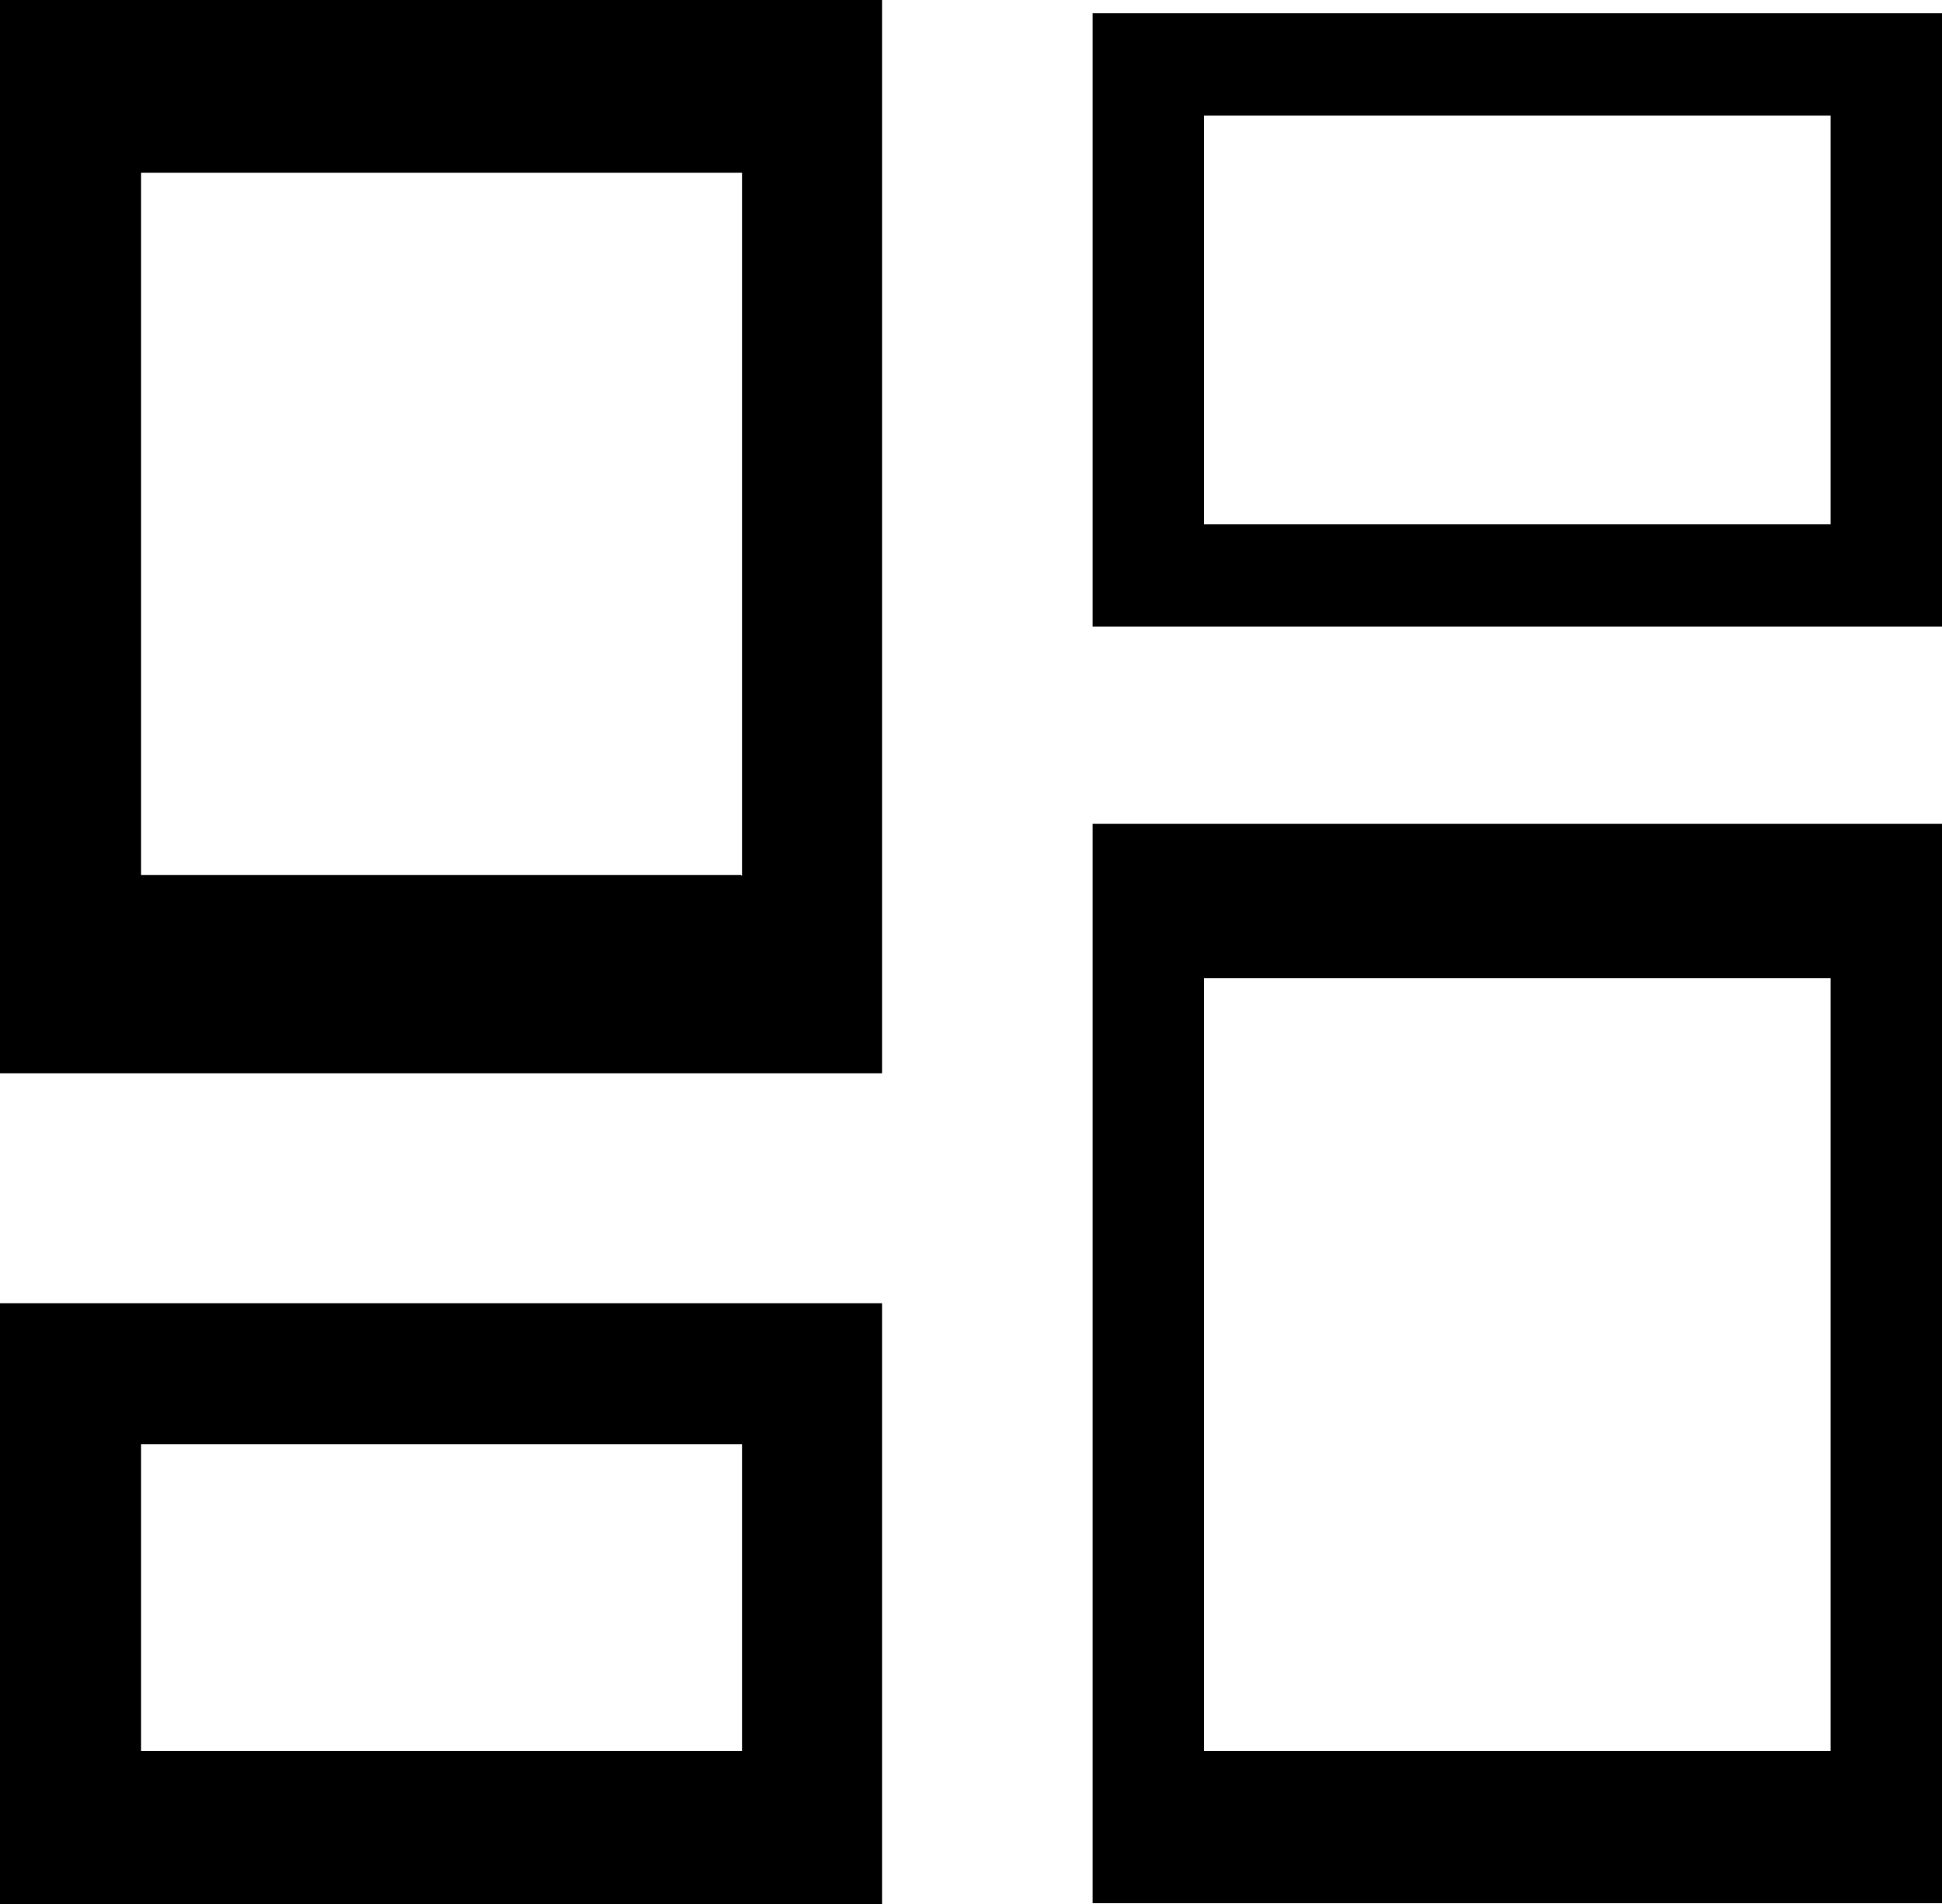
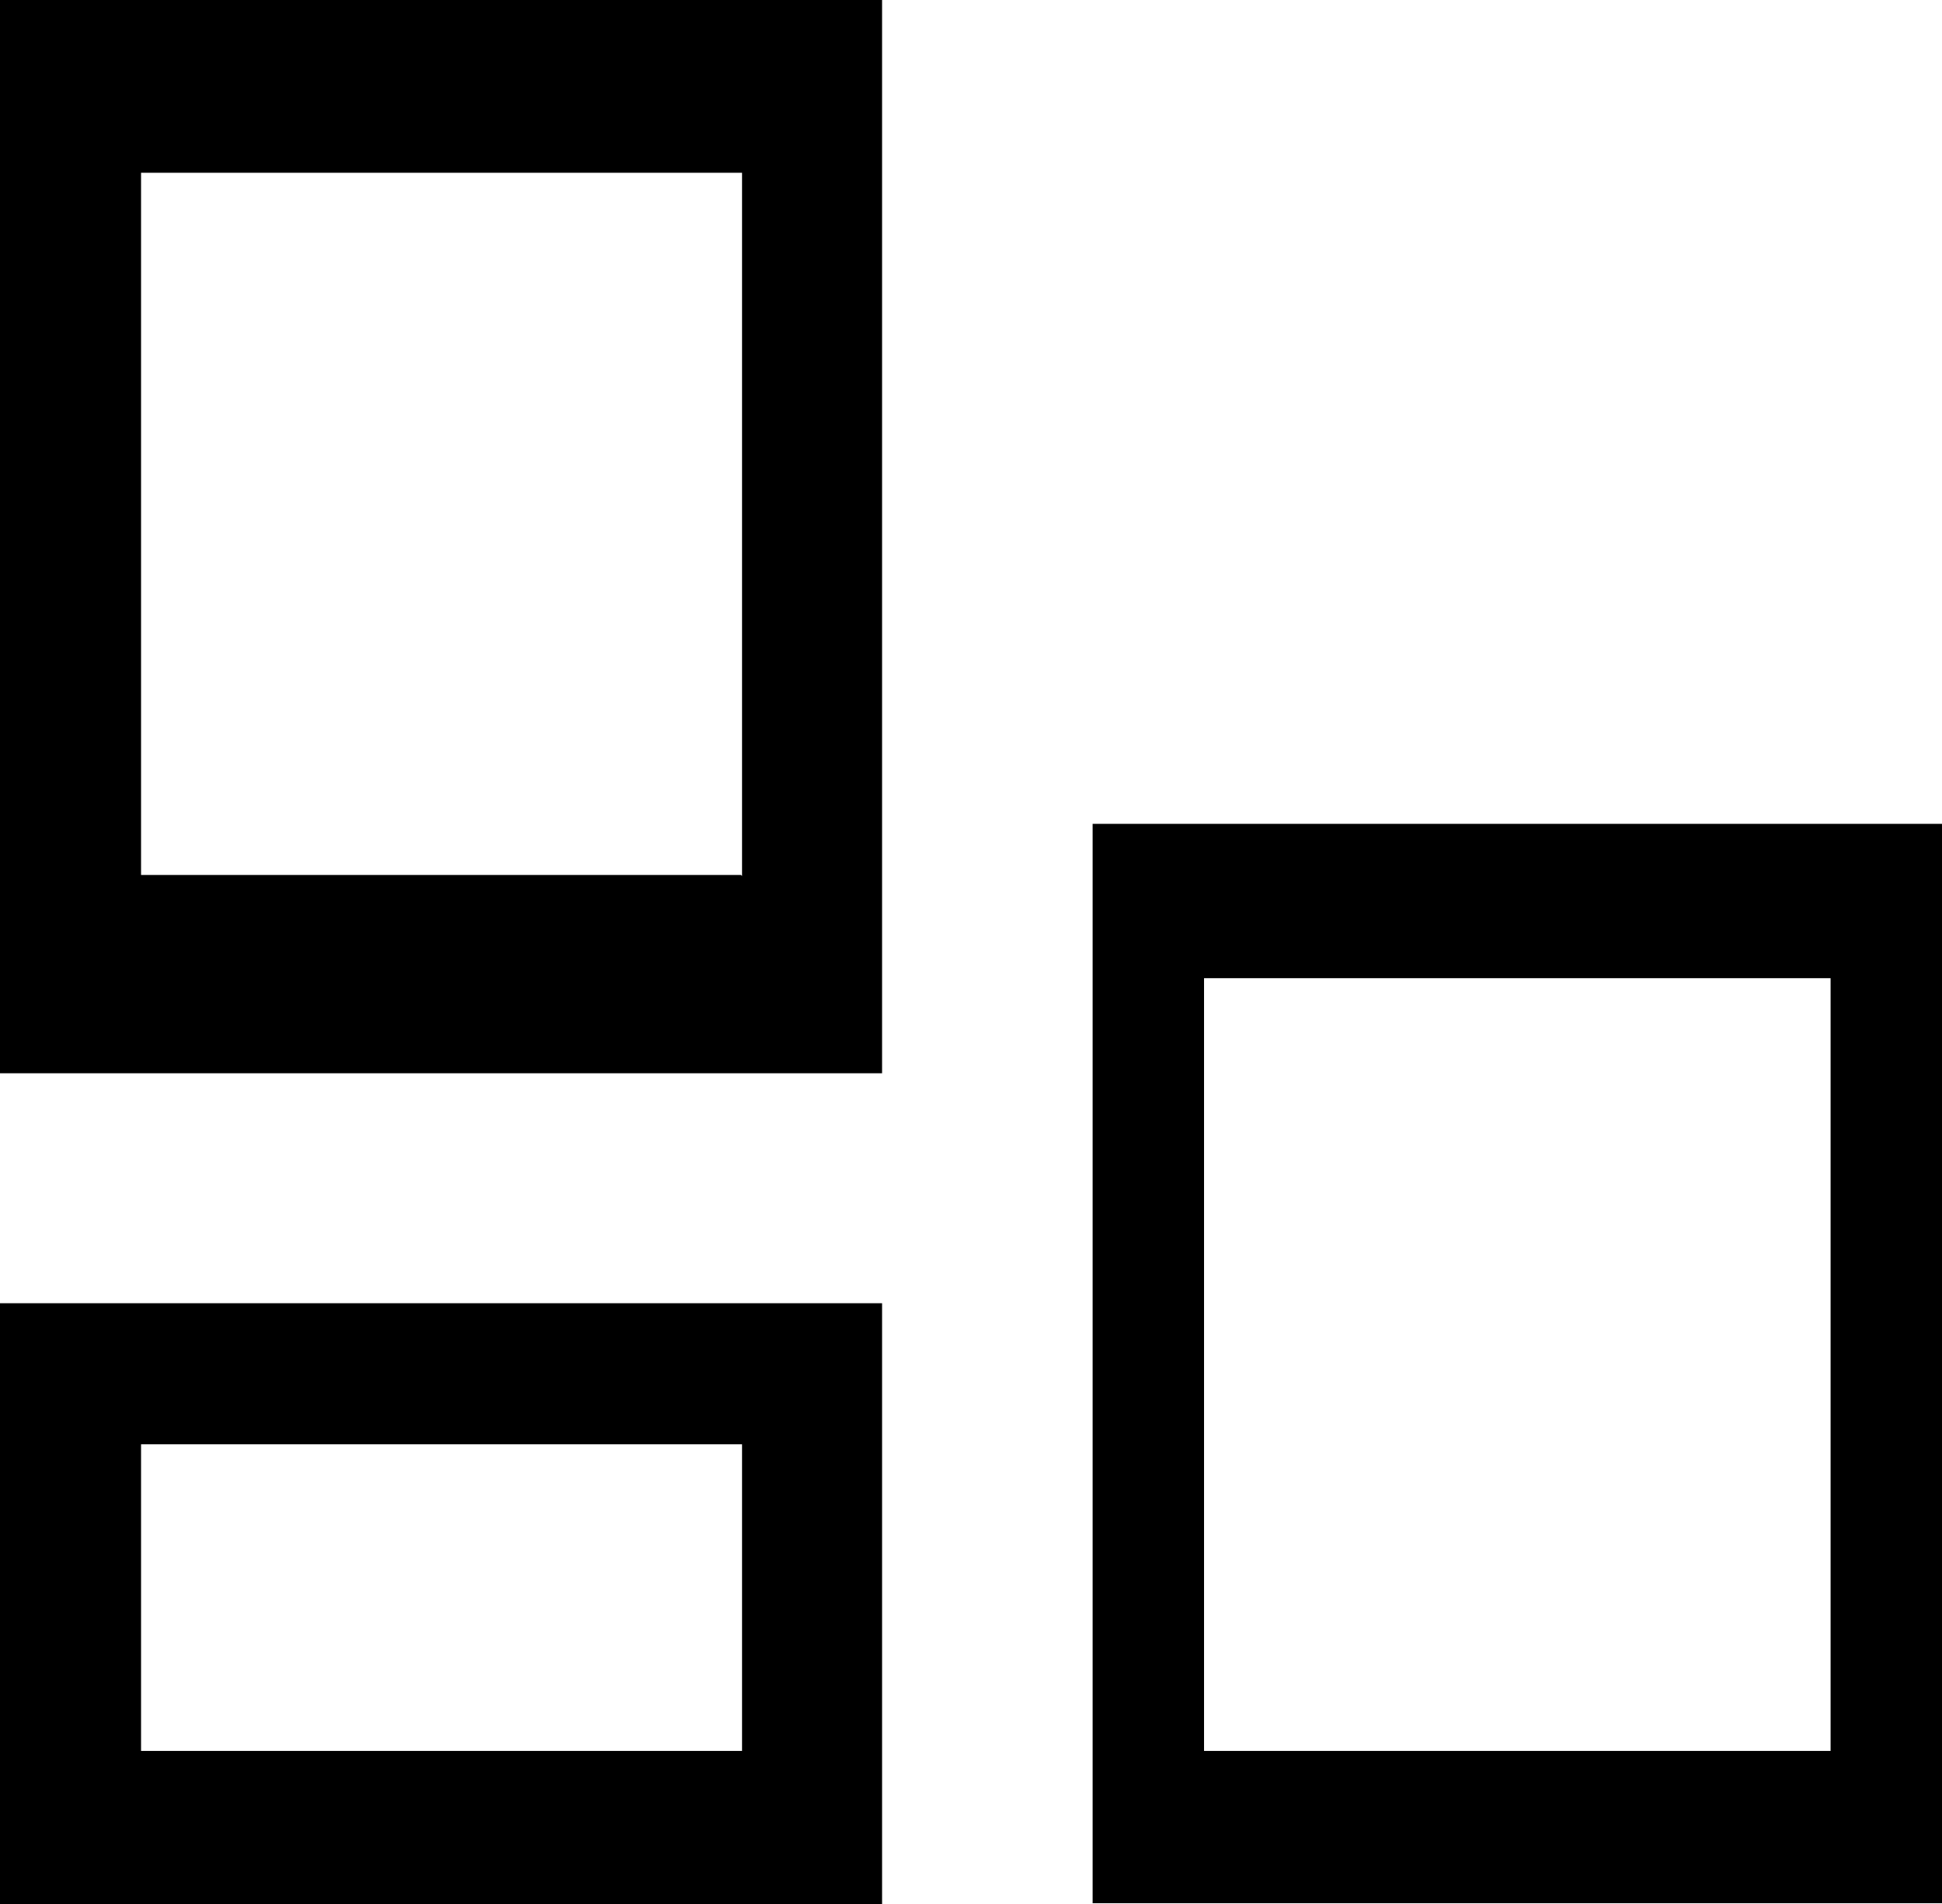
<svg xmlns="http://www.w3.org/2000/svg" viewBox="0 0 19 18.63" height="18.63" width="19" data-name="Layer 1" id="Layer_1">
  <path d="M0,0v10.5h8.63V0H0ZM7.25,8.56H1.38V1.69h5.88v6.88Z" />
  <path d="M0,12.75v5.88h8.63v-5.88H0ZM7.25,17.13H1.38v-3h5.88v3Z" />
  <path d="M10.69,8.06v10.56h8.31v-10.56h-8.31ZM17.91,17.13h-6.13v-7.56h6.13v7.56Z" />
-   <path d="M10.69.13v6h8.31V.13h-8.31ZM17.91,5.13h-6.13V1.13h6.13v4Z" />
</svg>